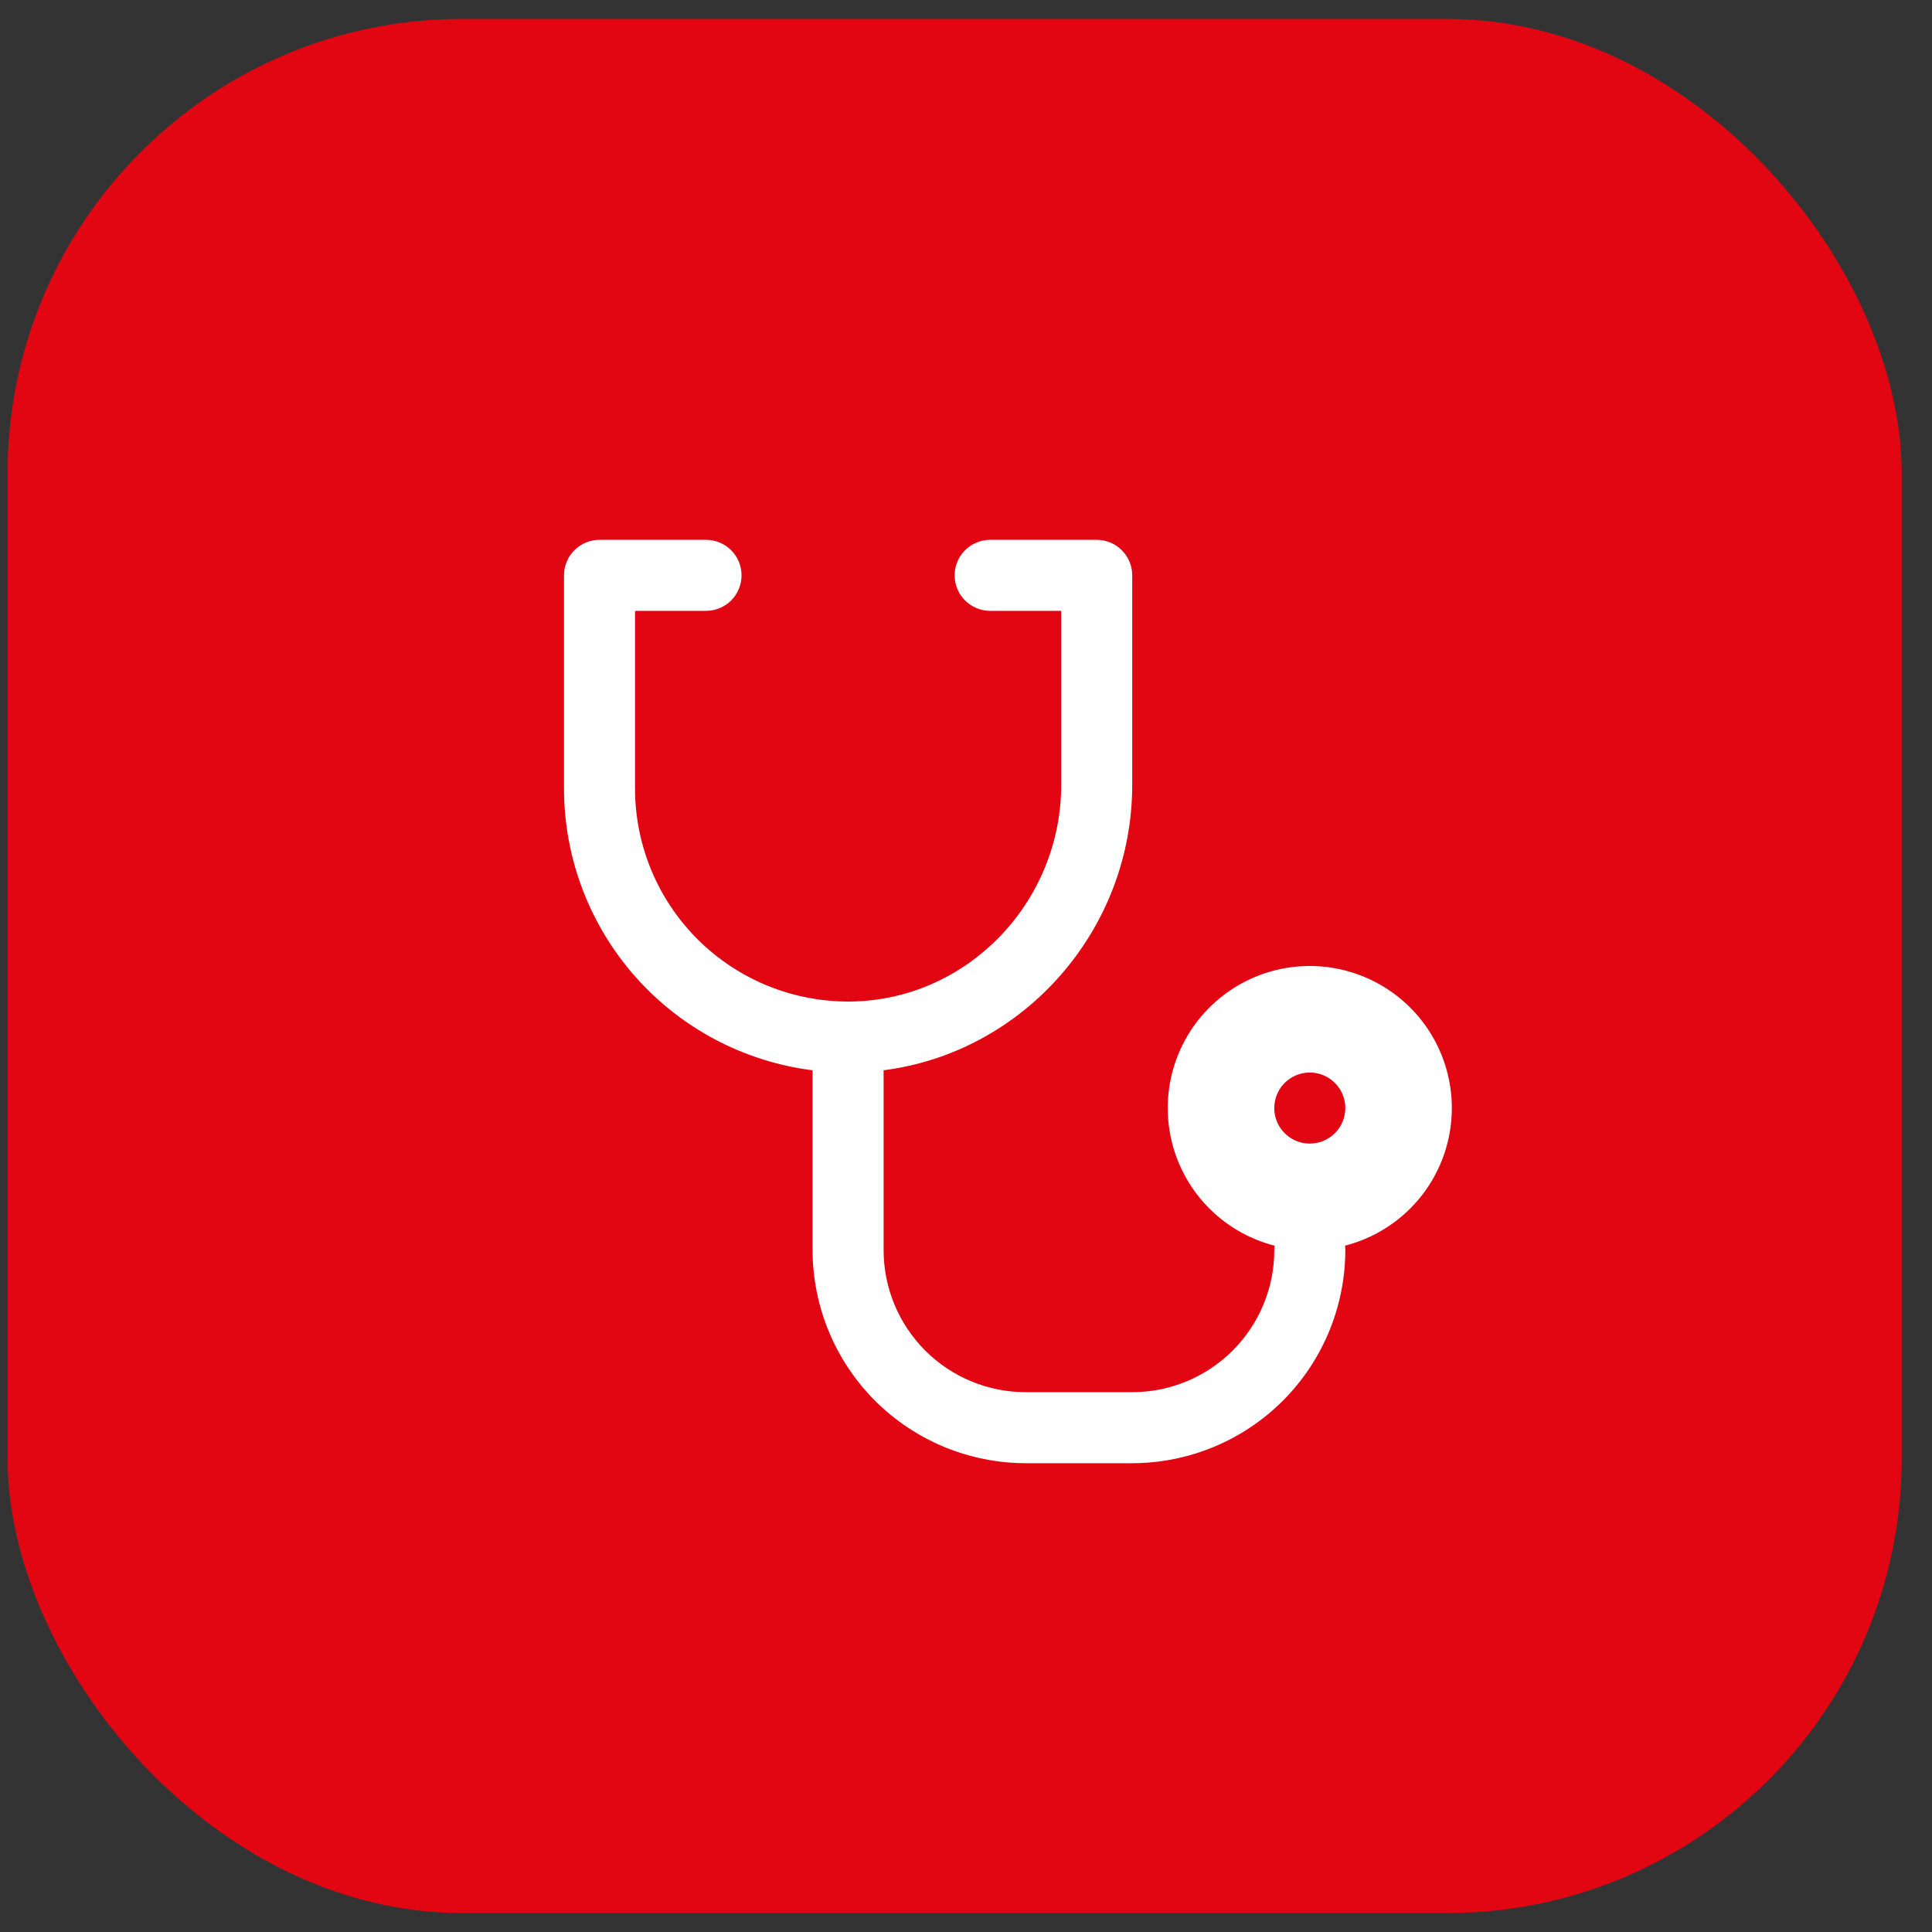
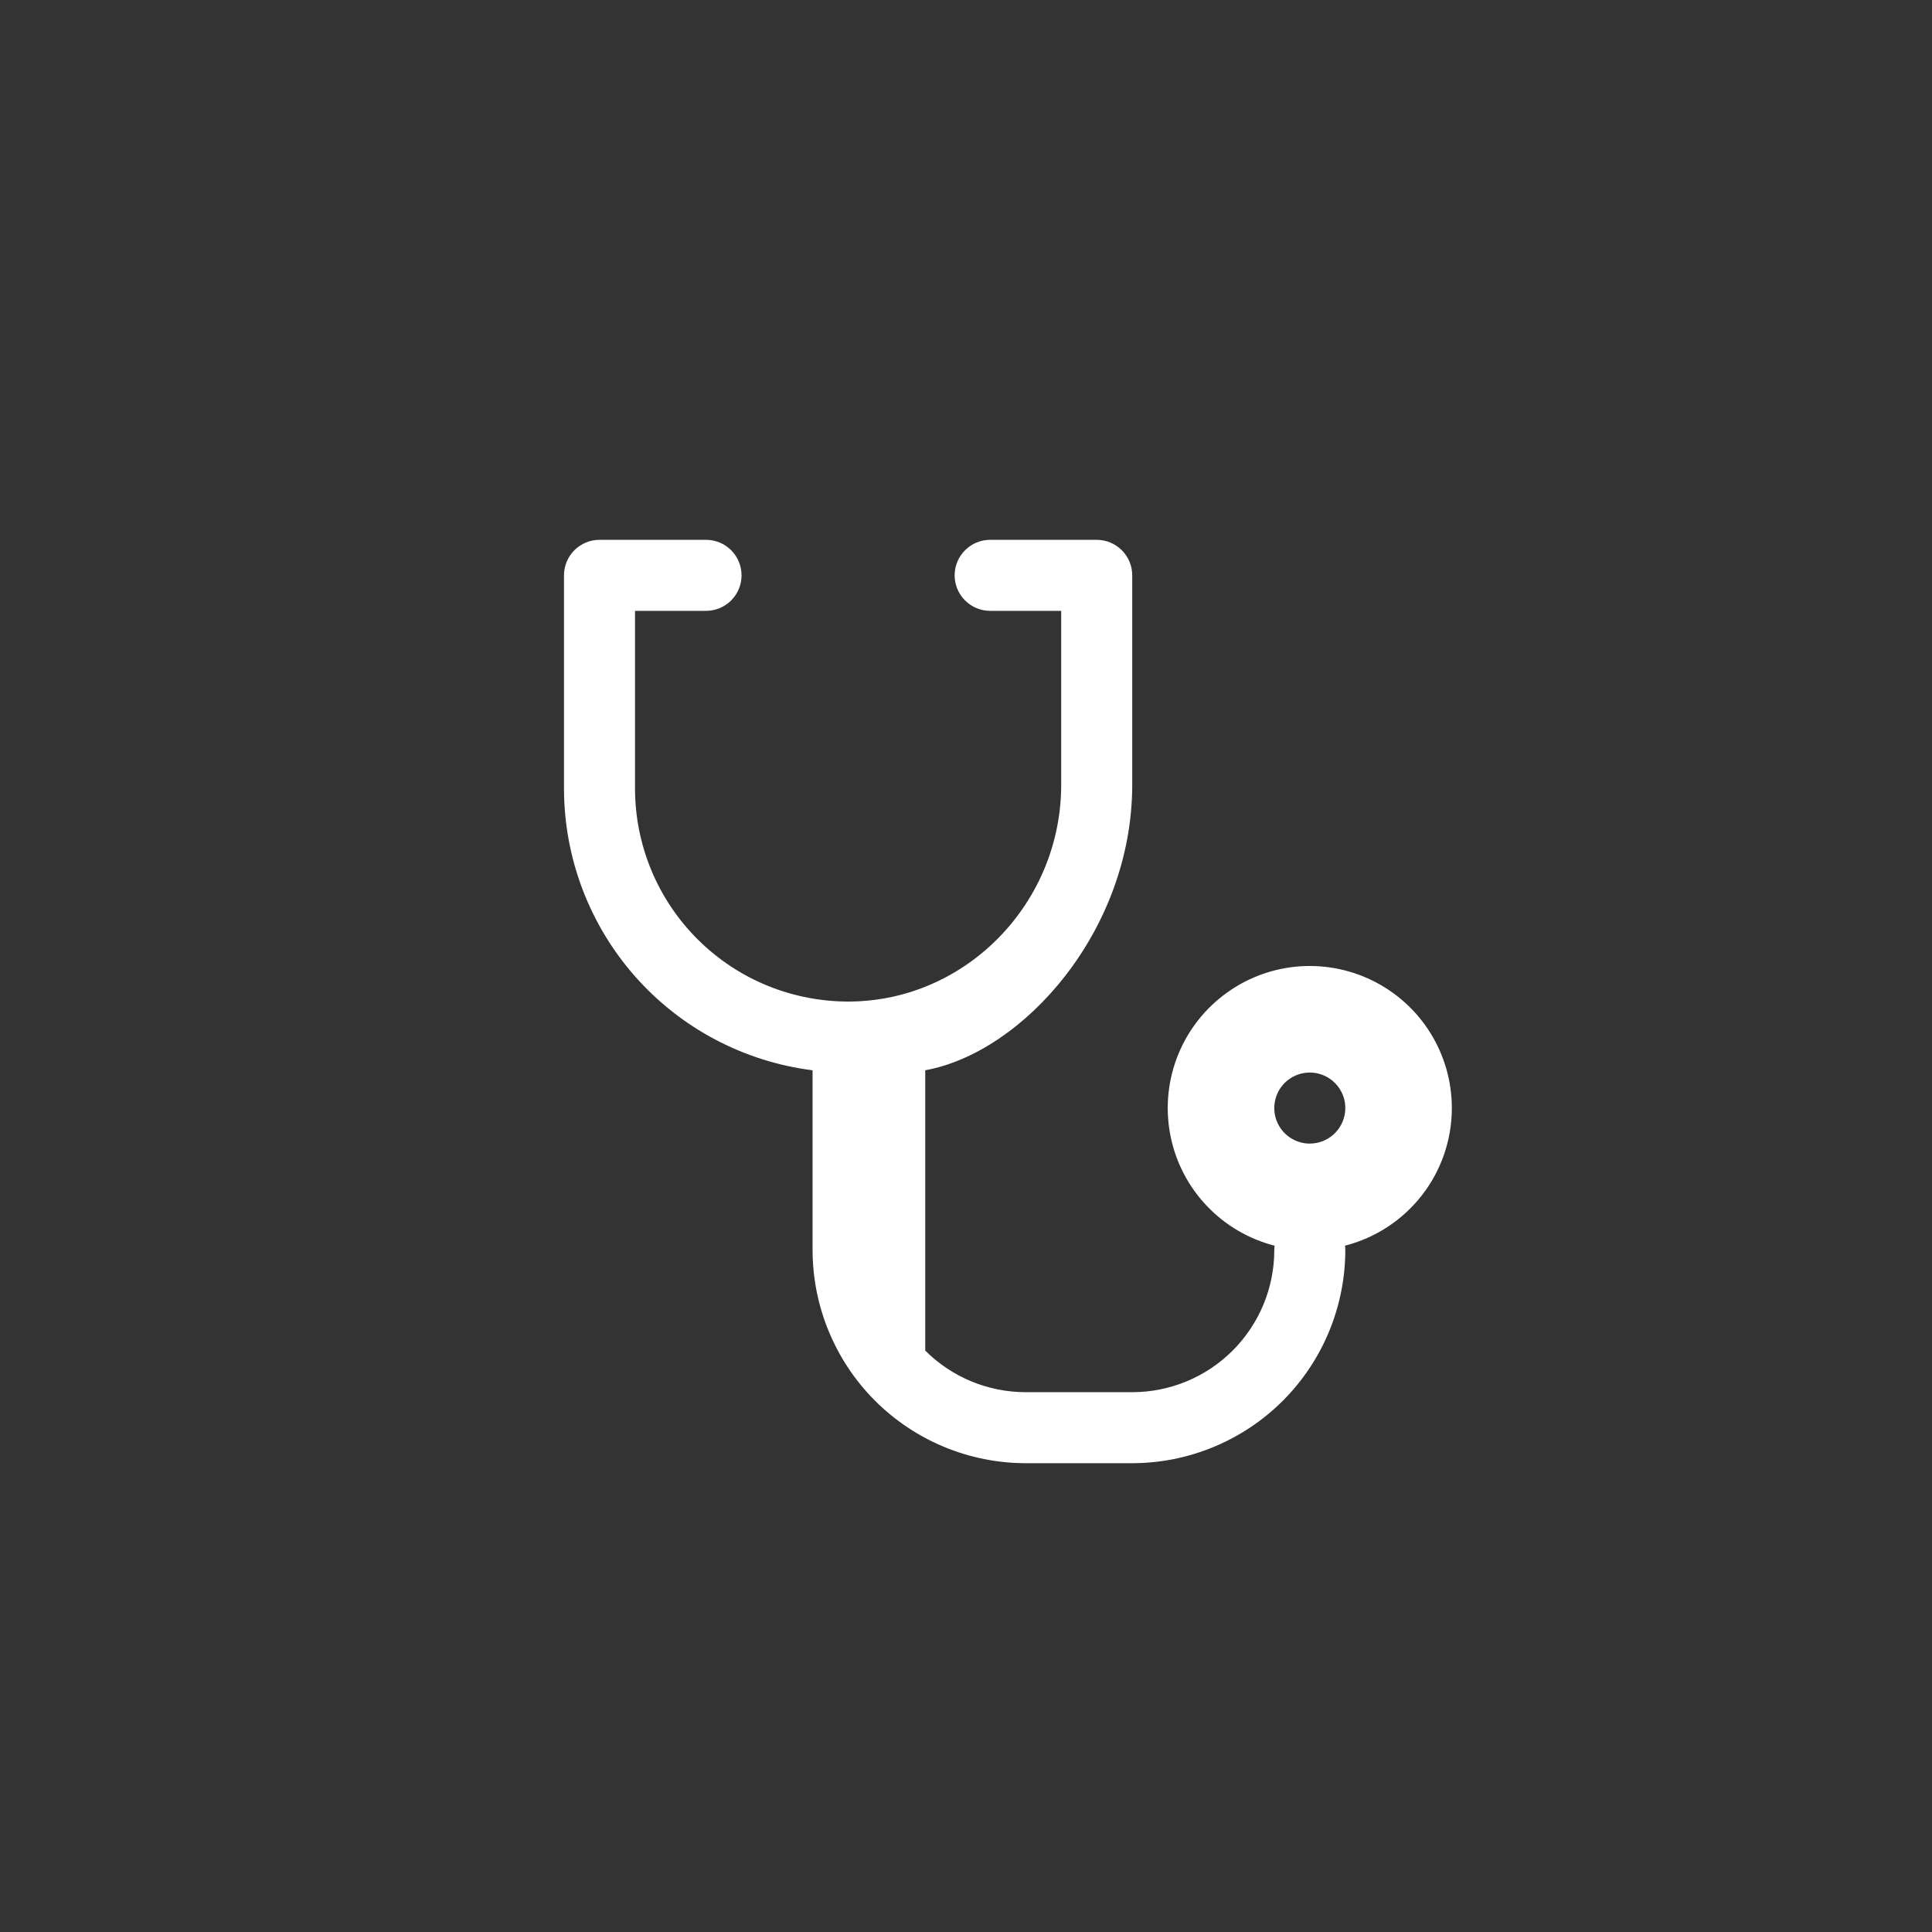
<svg xmlns="http://www.w3.org/2000/svg" width="51" height="51" viewBox="0 0 51 51" fill="none">
  <rect x="0" y="0" width="51" height="51" fill="#333333" stroke="none" />
-   <rect x="0.2" y="0.5" width="50" height="50" rx="12" fill="#E20613" />
-   <path d="M38.325 29.25C38.325 28.548 38.128 27.861 37.757 27.265C37.386 26.67 36.855 26.191 36.224 25.882C35.594 25.573 34.89 25.448 34.192 25.519C33.494 25.591 32.83 25.857 32.276 26.288C31.721 26.718 31.299 27.295 31.056 27.954C30.814 28.612 30.761 29.326 30.904 30.013C31.046 30.7 31.379 31.333 31.864 31.84C32.349 32.348 32.966 32.709 33.646 32.883C33.641 32.922 33.638 32.961 33.638 33C33.638 33.995 33.243 34.948 32.539 35.652C31.836 36.355 30.882 36.75 29.888 36.75H27.075C26.081 36.75 25.127 36.355 24.424 35.652C23.72 34.948 23.325 33.995 23.325 33V28.252C27.013 27.783 29.888 24.564 29.888 20.715V15.188C29.888 14.939 29.789 14.7 29.613 14.525C29.437 14.349 29.199 14.25 28.95 14.25H26.138C25.889 14.25 25.651 14.349 25.475 14.525C25.299 14.7 25.2 14.939 25.2 15.188C25.2 15.436 25.299 15.675 25.475 15.85C25.651 16.026 25.889 16.125 26.138 16.125H28.013V20.715C28.013 23.83 25.523 26.398 22.463 26.438C21.718 26.447 20.978 26.309 20.287 26.031C19.596 25.753 18.967 25.34 18.437 24.817C17.906 24.293 17.485 23.67 17.198 22.983C16.911 22.295 16.763 21.558 16.763 20.812V16.125H18.638C18.886 16.125 19.125 16.026 19.301 15.85C19.476 15.675 19.575 15.436 19.575 15.188C19.575 14.939 19.476 14.7 19.301 14.525C19.125 14.349 18.886 14.25 18.638 14.25H15.825C15.577 14.25 15.338 14.349 15.162 14.525C14.986 14.7 14.888 14.939 14.888 15.188V20.812C14.888 22.639 15.555 24.403 16.763 25.773C17.971 27.143 19.638 28.024 21.45 28.253V33C21.452 34.491 22.045 35.921 23.099 36.976C24.154 38.03 25.584 38.623 27.075 38.625H29.888C31.379 38.623 32.809 38.03 33.864 36.976C34.918 35.921 35.511 34.491 35.513 33C35.512 32.961 35.51 32.922 35.505 32.883C36.311 32.676 37.026 32.207 37.537 31.55C38.048 30.892 38.325 30.083 38.325 29.25ZM34.575 30.188C34.39 30.188 34.209 30.133 34.054 30.029C33.9 29.927 33.78 29.78 33.709 29.609C33.638 29.438 33.62 29.249 33.656 29.067C33.692 28.885 33.781 28.718 33.912 28.587C34.043 28.456 34.21 28.367 34.392 28.331C34.574 28.294 34.763 28.313 34.934 28.384C35.105 28.455 35.252 28.575 35.355 28.729C35.458 28.883 35.513 29.065 35.513 29.25C35.513 29.499 35.414 29.737 35.238 29.913C35.062 30.089 34.824 30.188 34.575 30.188Z" fill="white" />
+   <path d="M38.325 29.25C38.325 28.548 38.128 27.861 37.757 27.265C37.386 26.67 36.855 26.191 36.224 25.882C35.594 25.573 34.89 25.448 34.192 25.519C33.494 25.591 32.83 25.857 32.276 26.288C31.721 26.718 31.299 27.295 31.056 27.954C30.814 28.612 30.761 29.326 30.904 30.013C31.046 30.7 31.379 31.333 31.864 31.84C32.349 32.348 32.966 32.709 33.646 32.883C33.641 32.922 33.638 32.961 33.638 33C33.638 33.995 33.243 34.948 32.539 35.652C31.836 36.355 30.882 36.75 29.888 36.75H27.075C26.081 36.75 25.127 36.355 24.424 35.652V28.252C27.013 27.783 29.888 24.564 29.888 20.715V15.188C29.888 14.939 29.789 14.7 29.613 14.525C29.437 14.349 29.199 14.25 28.95 14.25H26.138C25.889 14.25 25.651 14.349 25.475 14.525C25.299 14.7 25.2 14.939 25.2 15.188C25.2 15.436 25.299 15.675 25.475 15.85C25.651 16.026 25.889 16.125 26.138 16.125H28.013V20.715C28.013 23.83 25.523 26.398 22.463 26.438C21.718 26.447 20.978 26.309 20.287 26.031C19.596 25.753 18.967 25.34 18.437 24.817C17.906 24.293 17.485 23.67 17.198 22.983C16.911 22.295 16.763 21.558 16.763 20.812V16.125H18.638C18.886 16.125 19.125 16.026 19.301 15.85C19.476 15.675 19.575 15.436 19.575 15.188C19.575 14.939 19.476 14.7 19.301 14.525C19.125 14.349 18.886 14.25 18.638 14.25H15.825C15.577 14.25 15.338 14.349 15.162 14.525C14.986 14.7 14.888 14.939 14.888 15.188V20.812C14.888 22.639 15.555 24.403 16.763 25.773C17.971 27.143 19.638 28.024 21.45 28.253V33C21.452 34.491 22.045 35.921 23.099 36.976C24.154 38.03 25.584 38.623 27.075 38.625H29.888C31.379 38.623 32.809 38.03 33.864 36.976C34.918 35.921 35.511 34.491 35.513 33C35.512 32.961 35.51 32.922 35.505 32.883C36.311 32.676 37.026 32.207 37.537 31.55C38.048 30.892 38.325 30.083 38.325 29.25ZM34.575 30.188C34.39 30.188 34.209 30.133 34.054 30.029C33.9 29.927 33.78 29.78 33.709 29.609C33.638 29.438 33.62 29.249 33.656 29.067C33.692 28.885 33.781 28.718 33.912 28.587C34.043 28.456 34.21 28.367 34.392 28.331C34.574 28.294 34.763 28.313 34.934 28.384C35.105 28.455 35.252 28.575 35.355 28.729C35.458 28.883 35.513 29.065 35.513 29.25C35.513 29.499 35.414 29.737 35.238 29.913C35.062 30.089 34.824 30.188 34.575 30.188Z" fill="white" />
</svg>